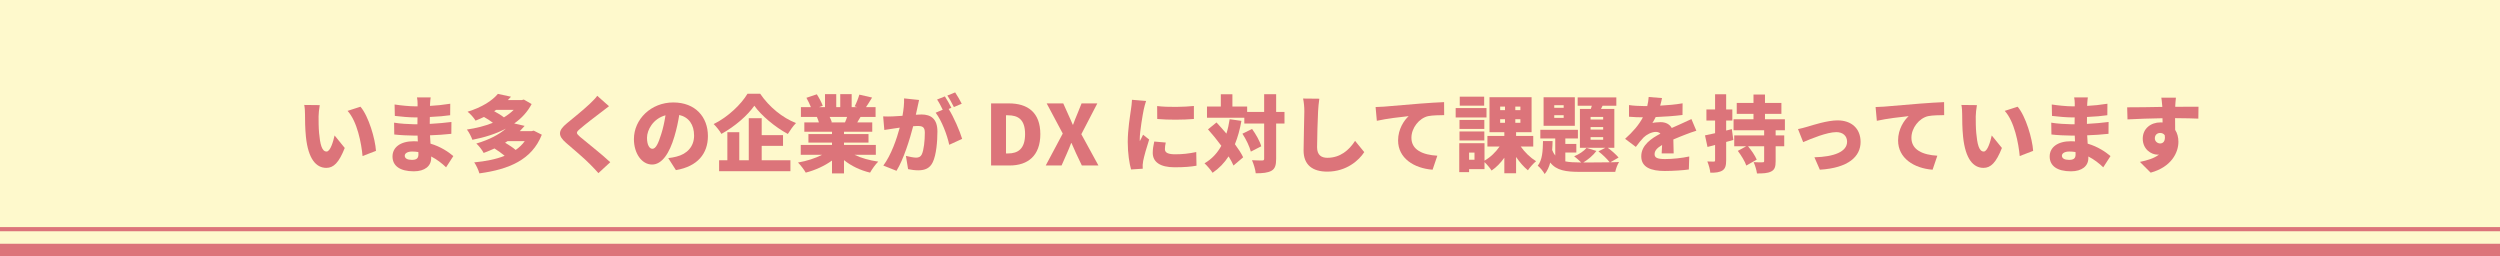
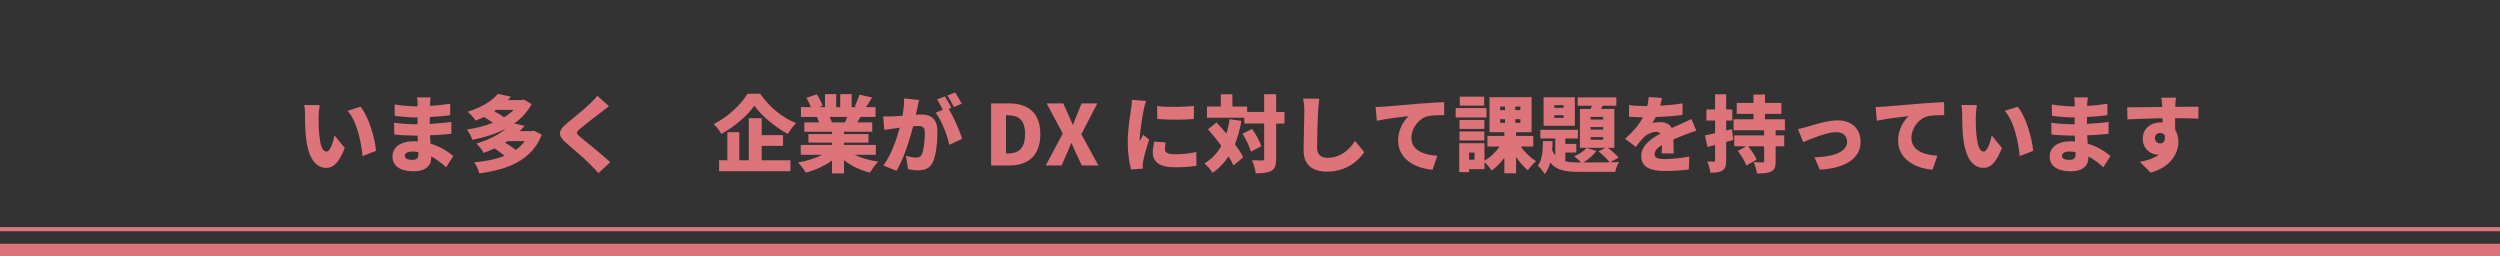
<svg xmlns="http://www.w3.org/2000/svg" id="_レイヤー_2" data-name="レイヤー 2" viewBox="0 0 1200 123">
  <rect x="0" y="0" width="1200" height="123" fill="#333333" stroke="none" />
  <defs>
    <style>
      .cls-1 {
        stroke-width: 6px;
      }

      .cls-1, .cls-2 {
        fill: none;
        stroke: #dc747a;
        stroke-miterlimit: 10;
      }

      .cls-3 {
        fill: #fef9cc;
      }

      .cls-2 {
        stroke-width: 2px;
      }

      .cls-4 {
        fill: #dc747a;
      }
    </style>
  </defs>
  <g id="_レイヤー_1-2" data-name="レイヤー 1">
    <g>
-       <rect class="cls-3" width="1200" height="120" />
      <line class="cls-1" x1="1200" y1="120" y2="120" />
      <line class="cls-2" x1="1200" y1="110" y2="110" />
      <g>
        <path class="cls-4" d="M152.92,55.9c0,2.64,0,5.24.24,7.92.48,5.24,1.28,8.92,3.6,8.92,1.84,0,3.24-5,3.84-7.72l4.88,6c-2.8,7.08-5.36,9.56-8.84,9.56-4.76,0-8.68-4.04-9.8-14.96-.4-3.8-.44-8.4-.44-10.92,0-1.2-.08-2.92-.36-4.32l7.44.08c-.32,1.68-.56,4.28-.56,5.44ZM180.47,72.42l-6.44,2.48c-.56-6.04-2.52-16.56-7.2-21.68l6.2-2c3.92,4.6,7.08,15.44,7.44,21.2Z" />
        <path class="cls-4" d="M206.44,49.67c0,.32-.04.72-.04,1.16,3.08-.16,6.24-.48,9.72-1.04l-.04,5.52c-2.4.36-5.92.68-9.76.84-.04,1.16-.04,2.28-.04,3.32,4.12-.2,7.32-.56,10.4-.92l-.04,5.68c-3.52.36-6.44.6-10.24.72.08,1.28.16,2.64.24,4,4.92,1.44,8.64,4,10.96,5.96l-3.48,5.4c-1.96-1.88-4.4-3.8-7.16-5.2v.8c0,3.76-3.04,6.32-8.32,6.32-6.76,0-10.24-2.68-10.24-7.12s3.84-7.32,10.2-7.32c.68,0,1.32.04,1.96.08-.04-.92-.08-1.88-.12-2.8h-1.96c-2.12,0-6.72-.2-9.24-.52l-.08-5.68c2.48.48,7.56.76,9.4.76h1.8c0-1.08,0-2.2.04-3.28h-1.28c-2.4,0-6.88-.36-9.6-.72l-.12-5.48c3,.48,7.36.88,9.68.88h1.36v-1.36c0-.76-.08-2.04-.28-2.92h6.56c-.12.84-.24,1.96-.28,2.92ZM197.68,76.74c2.04,0,3.16-.56,3.16-2.6,0-.28,0-.68-.04-1.16-.96-.16-1.96-.24-3-.24-2.24,0-3.52.88-3.52,2,0,1.32,1.32,2,3.4,2Z" />
        <path class="cls-4" d="M260.07,64.66c-4.76,12.08-15.8,16.64-29.96,18.56-.44-1.56-1.52-3.96-2.48-5.28,5.44-.52,10.44-1.48,14.6-3.16-1.36-1.16-3.28-2.52-4.88-3.52-1.64.76-3.36,1.48-5.2,2.16-.68-1.36-2.32-3.52-3.52-4.52,6.28-1.84,10.96-4.36,14.2-7.16-4.76,2.52-10.32,4.24-16.08,5.36-.52-1.44-1.64-3.68-2.64-4.92,4.4-.64,8.68-1.72,12.48-3.24-1.2-.96-2.84-2-4.28-2.8-1.28.6-2.6,1.2-4.04,1.76-.8-1.36-2.6-3.36-3.84-4.28,7.04-2.16,11.84-5.32,14.56-8.56l6.28,1.36c-.48.56-1,1.08-1.48,1.6h6.72l.92-.24,3.76,2.16c-2,3.8-4.88,6.88-8.36,9.32l5,1.16c-.76.88-1.52,1.72-2.32,2.52h5.68l1-.24,3.88,1.96ZM238.16,52.74c-.32.24-.64.44-.96.64,1.72.92,3.56,2.04,4.68,2.96,1.76-1.08,3.36-2.28,4.68-3.6h-8.4ZM243.64,67.74c-.4.28-.8.52-1.2.76,1.76,1.04,3.84,2.36,5.08,3.48,1.72-1.2,3.2-2.6,4.36-4.24h-8.24Z" />
        <path class="cls-4" d="M288.4,53.98c-2.52,1.88-7.52,5.72-10.04,7.92-1.96,1.68-1.88,2.04.04,3.76,2.64,2.28,10.52,8.4,14.52,12.2l-5.68,5.24c-1.28-1.44-2.6-2.84-3.92-4.16-2.2-2.32-7.96-7.24-11.6-10.36-4.08-3.52-3.84-5.92.4-9.4,3.2-2.6,8.36-6.84,11.04-9.4,1.36-1.32,2.8-2.72,3.52-3.8l5.64,5c-1.48,1.08-2.84,2.12-3.92,3Z" />
-         <path class="cls-4" d="M324.44,81.66l-3.68-5.76c1.68-.2,2.76-.44,3.92-.72,5.08-1.24,8.48-4.8,8.48-10.08s-2.52-8.84-7.12-9.92c-.52,3.24-1.24,6.72-2.36,10.44-2.36,8-5.96,13.36-10.68,13.36-4.96,0-8.72-5.36-8.72-12.2,0-9.52,8.2-17.6,18.88-17.6s16.64,7.04,16.64,16.12c0,8.44-4.96,14.6-15.36,16.36ZM313.16,71.42c1.6,0,2.8-2.44,4.24-7.08.88-2.72,1.56-5.88,2.04-9-5.92,1.6-8.88,7-8.88,10.8,0,3.48,1.2,5.28,2.6,5.28Z" />
        <path class="cls-4" d="M364.88,44.99c4.4,6.44,10.68,11.52,17.2,14.08-1.48,1.52-2.8,3.44-3.92,5.24-6.2-3.36-12.76-8.88-16.08-13.56-3.32,4.72-9.28,9.92-15.8,13.52-.76-1.36-2.44-3.52-3.72-4.72,6.96-3.4,13.32-9.64,16.24-14.56h6.08ZM365.6,76.94h13.8v5.24h-34.23v-5.24h3.96v-13.48h5.72v13.48h4.56v-20.2h6.2v8.12h10.24v5.16h-10.24v6.92Z" />
        <path class="cls-4" d="M410.16,74.3c3.16,1.56,7.2,2.68,11.4,3.28-1.32,1.24-3.04,3.68-3.92,5.28-4.72-1.12-9.04-3.2-12.52-6v6.36h-5.76v-6.16c-3.6,2.6-8.08,4.64-12.6,5.8-.8-1.4-2.48-3.64-3.72-4.84,4.12-.72,8.32-2.04,11.56-3.72h-10.24v-4.72h15v-1.12h-11.32v-4.12h11.32v-1.12h-13.28v-4.48h7c-.24-.84-.64-1.84-.96-2.6h-7.68v-4.72h4.8c-.56-1.4-1.4-3.12-2.16-4.48l5-1.68c1.08,1.68,2.32,4,2.84,5.52l-1.8.64h2.88v-6.24h5.4v6.24h1.92v-6.24h5.48v6.24h2.64l-1.2-.36c.84-1.6,1.76-3.92,2.24-5.64l6.12,1.4c-1.04,1.72-2.04,3.32-2.92,4.6h4.6v4.72h-7.24c-.56.92-1.08,1.8-1.56,2.6h7.2v4.48h-13.56v1.12h11.76v4.12h-11.76v1.12h15.28v4.72h-10.24ZM398.24,56.14c.44.88.84,1.84,1.04,2.52l-.48.08h6.8c.36-.8.72-1.72,1-2.6h-8.36Z" />
        <path class="cls-4" d="M440.32,51.83c-.24,1.08-.48,2.2-.72,3.24,1.08-.08,2-.12,2.72-.12,4.6,0,7.64,2.16,7.64,8.16,0,4.68-.52,11.24-2.24,14.76-1.36,2.88-3.72,3.88-6.96,3.88-1.56,0-3.44-.24-4.88-.56l-1.04-6.36c1.48.4,3.88.84,4.88.84,1.28,0,2.2-.44,2.72-1.52,1-2,1.48-6.68,1.48-10.4,0-2.92-1.2-3.28-3.68-3.28-.48,0-1.12.04-1.92.12-1.6,6.24-4.6,15.92-8,21.4l-6.32-2.52c3.8-5.12,6.4-12.72,7.88-18.2-1.04.16-1.92.28-2.48.36-1.28.2-3.6.52-4.92.76l-.56-6.52c1.56.12,3.08.04,4.68,0,1.16-.04,2.8-.16,4.6-.28.56-3.12.84-5.88.76-8.36l7.2.76c-.28,1.2-.6,2.72-.84,3.84ZM456.67,51.74l-1.32.56c2.4,3.76,5.4,10.68,6.48,14.36l-6.2,2.84c-.96-4.64-3.64-11.72-6.52-15.4l3.4-1.44c-.76-1.56-1.76-3.52-2.72-4.88l3.76-1.52c1,1.48,2.4,4.08,3.12,5.48ZM461.63,49.79l-3.76,1.6c-.8-1.64-2.08-4-3.16-5.52l3.76-1.52c1.04,1.52,2.48,4.08,3.16,5.44Z" />
        <path class="cls-4" d="M475.72,49.63h8.56c9.08,0,15.08,4.4,15.08,14.76s-6,15.04-14.68,15.04h-8.96v-29.79ZM483.84,73.66c4.8,0,8.2-2.2,8.2-9.28s-3.4-9.04-8.2-9.04h-.96v18.32h.96Z" />
        <path class="cls-4" d="M510.12,64.1l-7.72-14.48h7.96l2.4,5.36c.68,1.4,1.32,2.96,2.16,4.88h.16c.68-1.92,1.32-3.48,1.92-4.88l2.16-5.36h7.56l-7.68,14.8,8.2,15h-7.96l-2.76-5.8c-.72-1.56-1.4-3.12-2.2-4.96h-.16c-.68,1.84-1.36,3.4-2.04,4.96l-2.56,5.8h-7.6l8.16-15.32Z" />
        <path class="cls-4" d="M549,52.54c-.44,2.08-1.92,10.56-1.92,14.28,0,.12,0,.76.04.92.56-1.12,1.04-1.92,1.56-3.08l2.92,2.32c-1.2,3.64-2.44,8.04-2.88,10.28-.12.6-.24,1.56-.24,1.92,0,.44,0,1.16.04,1.8l-5.6.36c-.8-2.68-1.6-7.72-1.6-13.16,0-6.12,1.16-12.8,1.56-15.76.16-1.2.44-3,.48-4.52l6.76.56c-.36.92-.96,3.36-1.12,4.08ZM559.16,71.62c0,1.76,1.68,2.44,4.96,2.44,3.56,0,6.44-.32,10.08-1.08l.12,6.56c-2.64.48-5.8.76-10.52.76-7,0-10.48-2.6-10.48-6.88,0-1.72.24-3.4.72-5.48l5.52.48c-.28,1.28-.4,2.16-.4,3.2ZM573.07,50.87v6.24c-5.24.44-12.24.48-17.6,0l-.04-6.2c5.24.64,13.16.44,17.64-.04Z" />
        <path class="cls-4" d="M595.88,58.02c-.72,4.12-1.76,7.84-3.12,11.2,1.64,2.24,3.08,4.4,3.96,6.28l-4.64,3.96c-.56-1.32-1.36-2.8-2.36-4.4-2.04,3.16-4.6,5.8-7.68,7.88-.72-1.16-2.72-3.52-3.88-4.56,3.48-2,6.12-4.84,8.08-8.4-2.04-2.76-4.28-5.52-6.4-7.88l4.08-3.32c1.52,1.64,3.16,3.48,4.76,5.36.68-2.16,1.2-4.48,1.56-6.92l5.64.8ZM616.55,59.3h-4v16.88c0,3.12-.52,4.76-2.2,5.76-1.72,1-4.28,1.24-7.6,1.24-.16-1.72-1-4.52-1.8-6.28,2.08.12,4.2.12,4.92.12.68,0,.92-.2.92-.88v-16.84h-9.52v-2.8h-17.92v-5.36h6.64v-5.88h5.56v5.88h7.08v2.6h8.16v-8.52h5.76v8.52h4v5.56ZM601,61.9c1.84,2.56,3.76,5.92,4.4,8.32l-5,2.56c-.56-2.32-2.28-5.92-4.04-8.6l4.64-2.28Z" />
        <path class="cls-4" d="M632.68,53.46c-.2,4.2-.48,12.84-.48,17.24,0,3.84,2.2,5.04,4.92,5.04,6.2,0,10.4-3.64,13.32-8.12l4.4,5.4c-2.48,3.84-8.44,9.36-17.76,9.36-7,0-11.36-3.16-11.36-10.16,0-5.04.36-15.76.36-18.76,0-2.16-.2-4.36-.6-6.16l7.8.08c-.28,1.88-.52,4.32-.6,6.08Z" />
        <path class="cls-4" d="M664.4,51.18c3.76-.32,9.8-.8,17.12-1.44,4-.32,8.72-.6,11.64-.72l.04,6.24c-2.08.04-5.48.04-7.68.48-4.32.96-8.04,5.64-8.04,10.4,0,5.88,5.52,8.2,12.44,8.6l-2.28,6.72c-8.92-.68-16.56-5.52-16.56-14.04,0-5.48,2.92-9.72,5.08-11.68-3.44.36-10.48,1.16-15.28,2.24l-.6-6.6c1.6-.04,3.36-.12,4.12-.2Z" />
        <path class="cls-4" d="M713.52,56.38h-14.8v-4.52h14.8v4.52ZM729.96,70.34c1.92,2.76,4.68,5.4,7.36,7.04-1.24,1-3.04,3-3.92,4.36-2-1.6-3.96-3.88-5.68-6.4v7.84h-5.64v-7.48c-1.76,2.48-3.84,4.64-6.12,6.16-.76-1.2-2.2-2.92-3.4-4.04v3.36h-7.4v1.44h-4.72v-13.88h12.12v8.36c2.8-1.56,5.4-4.08,7.24-6.76h-5.84v-5.08h8.12v-1.8h-7.12v-16.8h20.2v16.8h-7.44v1.8h8.24v5.08h-6ZM712.48,61.9h-11.92v-4.32h11.92v4.32ZM700.56,63.1h11.92v4.32h-11.92v-4.32ZM712.4,50.71h-11.72v-4.32h11.72v4.32ZM707.76,73.26h-2.6v3.4h2.6v-3.4ZM720.08,52.86h2.32v-1.68h-2.32v1.68ZM720.08,58.94h2.32v-1.72h-2.32v1.72ZM729.79,51.18h-2.44v1.68h2.44v-1.68ZM729.79,57.22h-2.44v1.72h2.44v-1.72Z" />
        <path class="cls-4" d="M772.96,77.9c1.72-.04,3.24-.08,4.2-.12-.76,1.08-1.56,3.28-1.84,4.72h-16.84c-6.92,0-11.4-.68-14.36-4.48-.56,2.12-1.4,4-2.68,5.52-.68-1.24-2.16-3.12-3.32-4,2.2-2.72,2.44-7.08,2.52-11.84h4.6c-.04,1.48-.08,2.92-.2,4.32.4,1.04.92,1.92,1.48,2.64v-8.2h-7.16v-4.16h18.04v4.16h-6.04v2.64h5.28v4.12h-5.28v4.24c1.96.4,4.32.52,7.12.52h.48c-.96-.96-2.44-2.32-3.36-2.96,2.36-.96,4.68-2.48,5.96-4.04l4.72,1.48c-1.52,2.08-3.96,4.12-6.28,5.52,3.08,0,8.48,0,12.68-.08-1.24-1.56-3.56-3.84-5.44-5.24l3.36-1.72h-12.24v-18.64h5.24l.48-1.56h-6.8v-4h18.56v4h-6.6l-.76,1.56h6.4v18.64h-3.16c1.96,1.4,4.04,3.32,5.2,4.68l-3.96,2.28ZM755.92,60.38h-15v-13.68h15v13.68ZM750.56,50.51h-4.52v1.24h4.52v-1.24ZM750.56,55.3h-4.52v1.28h4.52v-1.28ZM769.52,56.14h-6.04v1.24h6.04v-1.24ZM769.52,60.98h-6.04v1.24h6.04v-1.24ZM769.52,65.82h-6.04v1.24h6.04v-1.24Z" />
        <path class="cls-4" d="M796.88,50.71c3.6-.2,7.4-.52,10.76-1.12l-.04,5.6c-3.72.48-8.64.84-12.88,1-.52,1.04-1.04,2.04-1.56,2.84.8-.24,2.84-.4,3.96-.4,2.36,0,4.28.96,5.32,2.8,1.6-.76,2.92-1.28,4.32-1.92,1.76-.76,3.4-1.52,5.12-2.36l2.36,5.6c-1.4.4-3.92,1.32-5.44,1.92-1.52.6-3.48,1.36-5.6,2.28.04,2.2.12,4.88.16,6.68h-5.76c.08-1.04.16-2.52.2-4.04-2.52,1.48-3.6,2.8-3.6,4.4,0,1.68,1.24,2.36,5,2.36,3.56,0,8.12-.48,11.64-1.24l-.2,6.24c-2.44.36-7.6.72-11.56.72-6.56,0-11.28-1.72-11.28-7.04s4.76-8.56,9.2-10.88c-.6-.64-1.44-.84-2.2-.84-2.04,0-4.52,1.32-5.88,2.68-1.2,1.24-2.36,2.68-3.72,4.52l-5.16-3.88c3.76-3.36,6.6-6.64,8.56-10.32-1.64,0-4.56-.08-6.68-.28v-5.6c2,.32,5.04.48,7.2.48h1.56c.36-1.48.6-3,.68-4.36l6.4.52c-.16.88-.44,2.12-.88,3.64Z" />
        <path class="cls-4" d="M832,67.18c-1.12.32-2.28.64-3.44.96v8.8c0,2.52-.4,3.96-1.76,4.88-1.36.88-3.24,1.12-5.84,1.08-.12-1.44-.76-3.84-1.44-5.4,1.28.08,2.6.08,3.08.08s.64-.16.64-.68v-7.32l-3.64.96-1.2-5.56c1.4-.28,3.04-.64,4.84-1.04v-6.08h-4.16v-5.32h4.16v-7.28h5.32v7.28h2.96v5.32h-2.96v4.8l2.72-.68.72,5.2ZM852.31,62.54v2.44h4.12v5.24h-4.12v7.16c0,2.72-.48,4.12-2.2,4.96-1.68.84-3.92.92-6.76.92-.2-1.6-.92-3.92-1.6-5.44,1.56.12,3.68.12,4.24.08.64,0,.8-.12.8-.64v-7.04h-7.72c1.64,1.96,3.4,4.56,4.16,6.4l-5,2.84c-.64-1.92-2.44-4.88-4.08-7.04l4-2.2h-5.72v-5.24h14.36v-2.44h-14.68v-5.28h9.56v-2.6h-8.04v-5.24h8.04v-4.04h5.52v4.04h7.88v5.24h-7.88v2.6h9.56v5.28h-4.44Z" />
        <path class="cls-4" d="M867.56,60.82c2.68-.8,9.56-3.04,14.48-3.04,6.72,0,11.04,3.96,11.04,10.36,0,6.96-5.8,12.48-19.56,13.32l-2.6-5.96c9.4-.24,15.68-2.64,15.68-7.48,0-2.76-2-4.6-5.16-4.6-4.48,0-12,3.12-15.92,4.8l-2.48-6.28c1.2-.2,3.36-.76,4.52-1.12Z" />
        <path class="cls-4" d="M904.4,51.18c3.76-.32,9.8-.8,17.12-1.44,4-.32,8.72-.6,11.64-.72l.04,6.24c-2.08.04-5.48.04-7.68.48-4.32.96-8.04,5.64-8.04,10.4,0,5.88,5.52,8.2,12.44,8.6l-2.28,6.72c-8.92-.68-16.56-5.52-16.56-14.04,0-5.48,2.92-9.72,5.08-11.68-3.44.36-10.48,1.16-15.28,2.24l-.6-6.6c1.6-.04,3.36-.12,4.12-.2Z" />
        <path class="cls-4" d="M948.36,55.9c0,2.64,0,5.24.24,7.92.48,5.24,1.28,8.92,3.6,8.92,1.84,0,3.24-5,3.84-7.72l4.88,6c-2.8,7.08-5.36,9.56-8.84,9.56-4.76,0-8.68-4.04-9.8-14.96-.4-3.8-.44-8.4-.44-10.92,0-1.2-.08-2.92-.36-4.32l7.44.08c-.32,1.68-.56,4.28-.56,5.44ZM975.91,72.42l-6.44,2.48c-.56-6.04-2.52-16.56-7.2-21.68l6.2-2c3.92,4.6,7.08,15.44,7.44,21.2Z" />
        <path class="cls-4" d="M1001.88,49.67c0,.32-.04.72-.04,1.16,3.08-.16,6.24-.48,9.72-1.04l-.04,5.52c-2.4.36-5.92.68-9.76.84-.04,1.16-.04,2.28-.04,3.32,4.12-.2,7.32-.56,10.4-.92l-.04,5.68c-3.52.36-6.44.6-10.24.72.08,1.28.16,2.64.24,4,4.92,1.44,8.64,4,10.96,5.96l-3.48,5.4c-1.96-1.88-4.4-3.8-7.16-5.2v.8c0,3.76-3.04,6.32-8.32,6.32-6.76,0-10.24-2.68-10.24-7.12s3.84-7.32,10.2-7.32c.68,0,1.32.04,1.96.08-.04-.92-.08-1.88-.12-2.8h-1.96c-2.12,0-6.72-.2-9.24-.52l-.08-5.68c2.48.48,7.56.76,9.4.76h1.8c0-1.08,0-2.2.04-3.28h-1.28c-2.4,0-6.88-.36-9.6-.72l-.12-5.48c3,.48,7.36.88,9.68.88h1.36v-1.36c0-.76-.08-2.04-.28-2.92h6.56c-.12.84-.24,1.96-.28,2.92ZM993.12,76.74c2.04,0,3.16-.56,3.16-2.6,0-.28,0-.68-.04-1.16-.96-.16-1.96-.24-3-.24-2.24,0-3.52.88-3.52,2,0,1.32,1.32,2,3.4,2Z" />
        <path class="cls-4" d="M1044.12,50.83v.44c3.72,0,9.08-.08,11.16-.04l-.08,5.72c-2.36-.12-6.12-.2-11.16-.24.04,1.92.04,3.96.04,5.64,1.04,1.56,1.56,3.56,1.56,5.72,0,5.12-3.32,12.08-13.32,14.8l-5.16-5.16c3.48-.72,6.8-1.68,9.16-3.52-.24.04-.48.04-.72.04-2.92,0-7.08-2.52-7.08-7.68,0-4.84,3.88-7.8,8.52-7.8.36,0,.68,0,1,.04,0-.68,0-1.36-.04-2.04-6,.08-11.92.32-16.8.56l-.16-5.8c4.64.04,11.72-.12,16.88-.2-.04-.16-.04-.32-.04-.44-.16-1.92-.32-3.4-.44-4h7c-.12.76-.28,3.24-.32,3.96ZM1036.88,68.86c1.28,0,2.64-.92,2.2-3.96-.52-.72-1.28-1.08-2.2-1.08-1.24,0-2.56.76-2.56,2.6,0,1.44,1.28,2.44,2.56,2.44Z" />
      </g>
    </g>
  </g>
</svg>